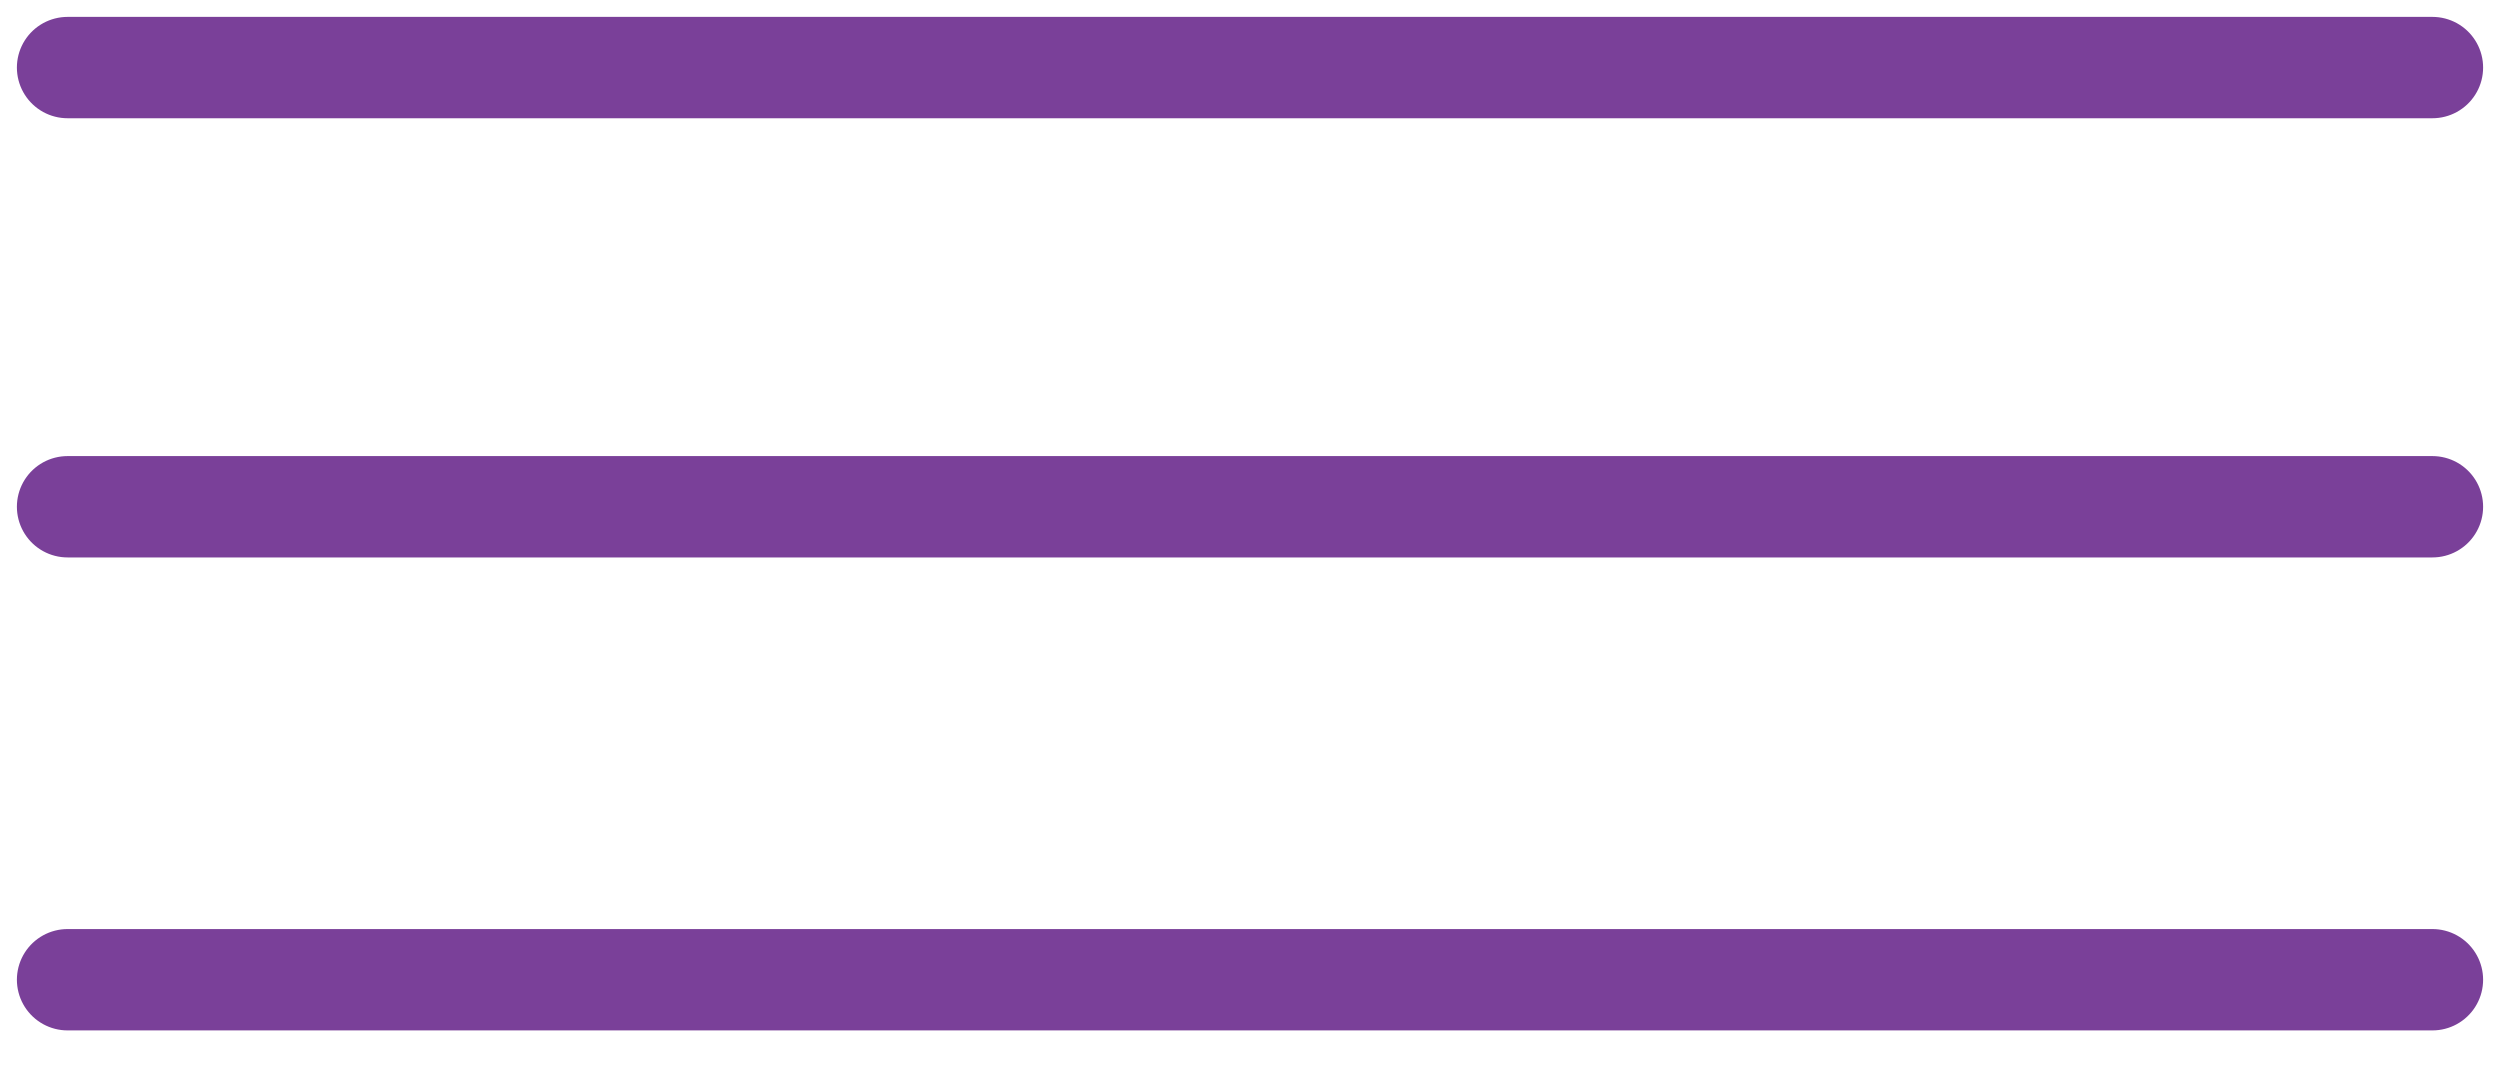
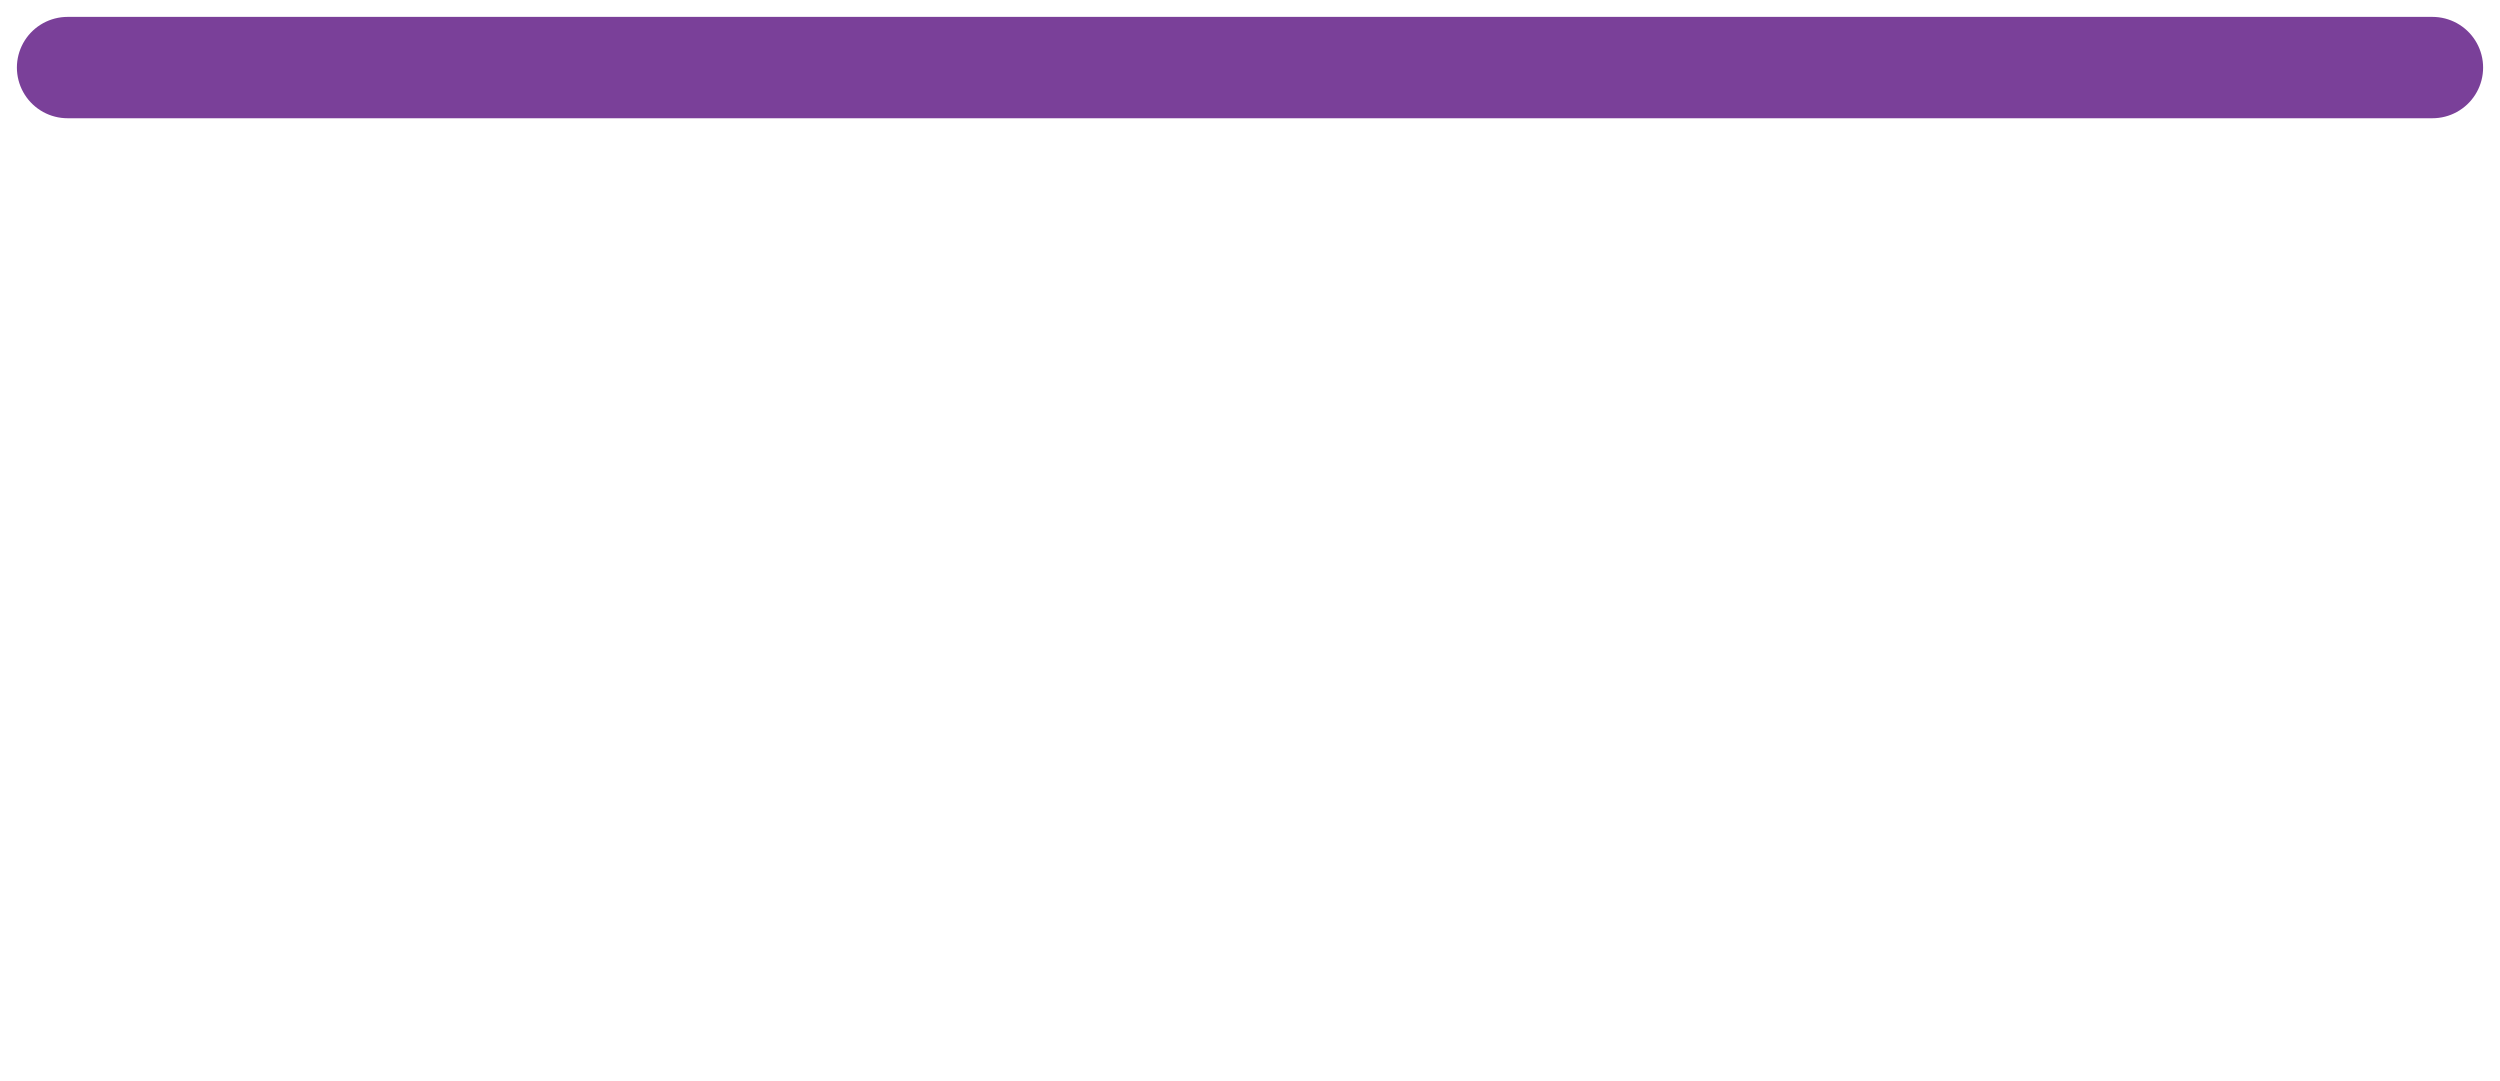
<svg xmlns="http://www.w3.org/2000/svg" width="37" height="16" viewBox="0 0 37 16" fill="none">
  <path d="M1 1H36" stroke="#7A4099" stroke-width="1.5" stroke-linecap="round" />
-   <path d="M1 7.5H36" stroke="#7A4099" stroke-width="1.5" stroke-linecap="round" />
-   <path d="M1 14.5H36" stroke="#7A4099" stroke-width="1.5" stroke-linecap="round" />
</svg>